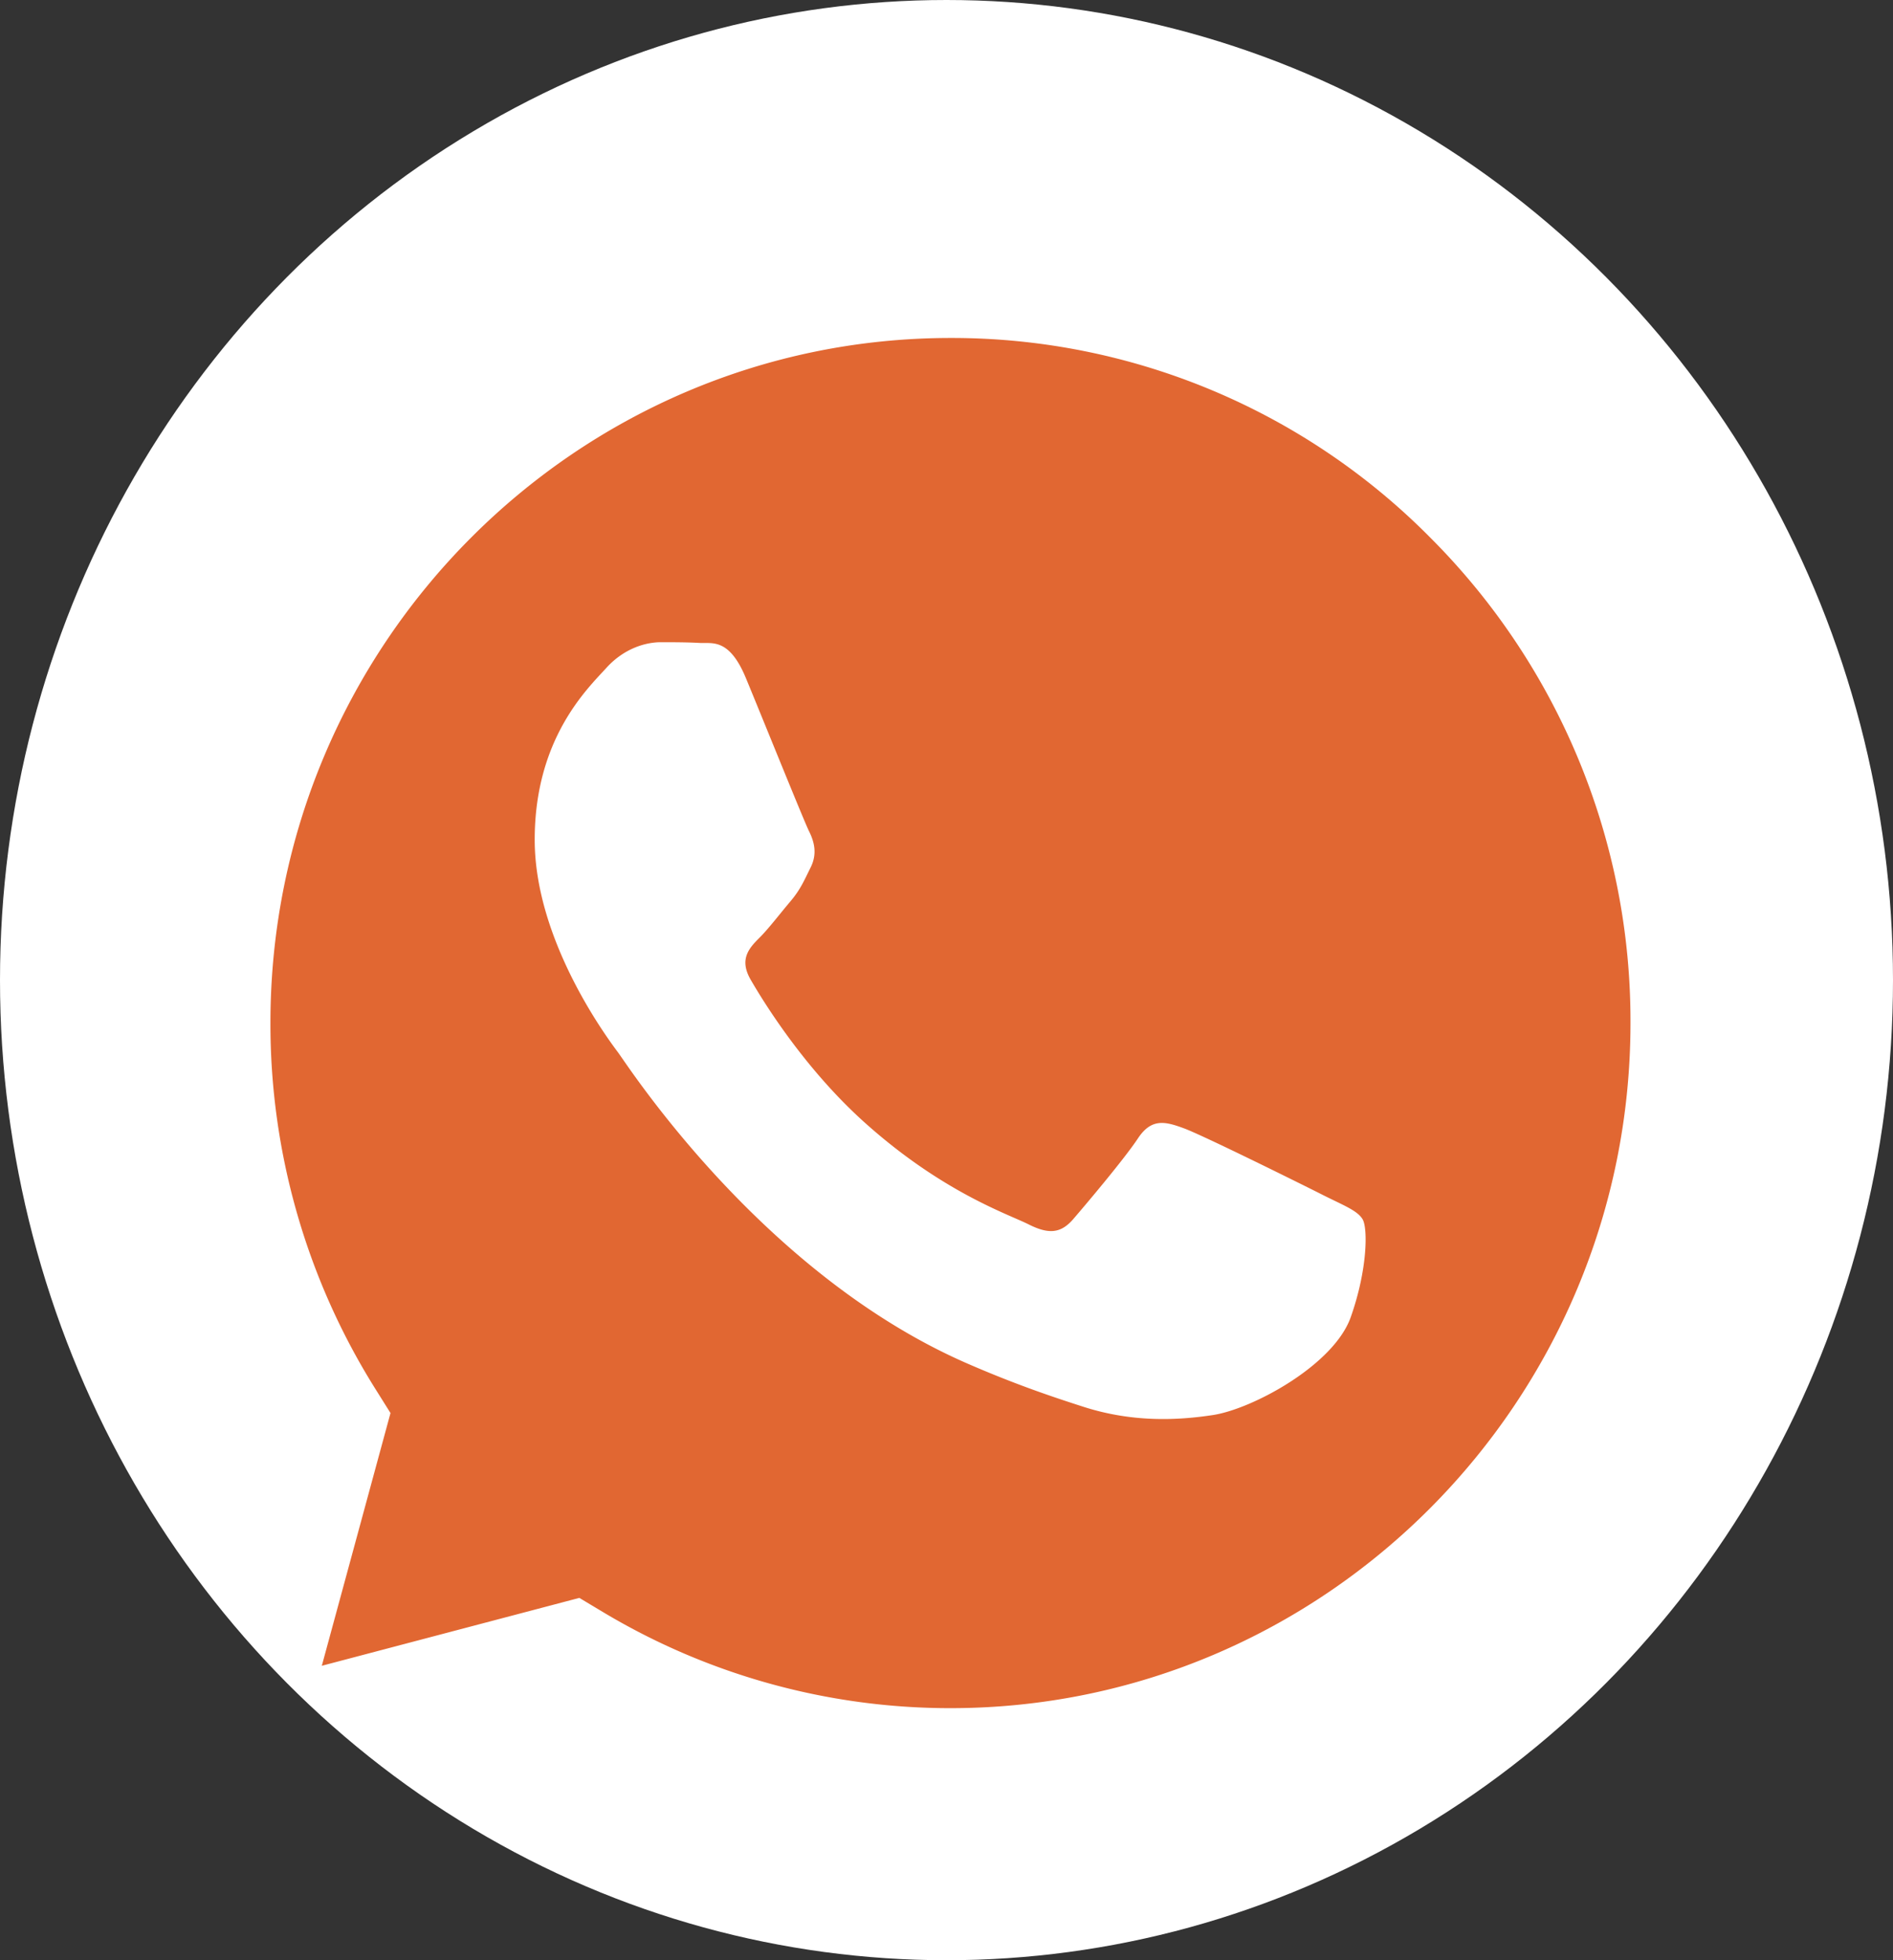
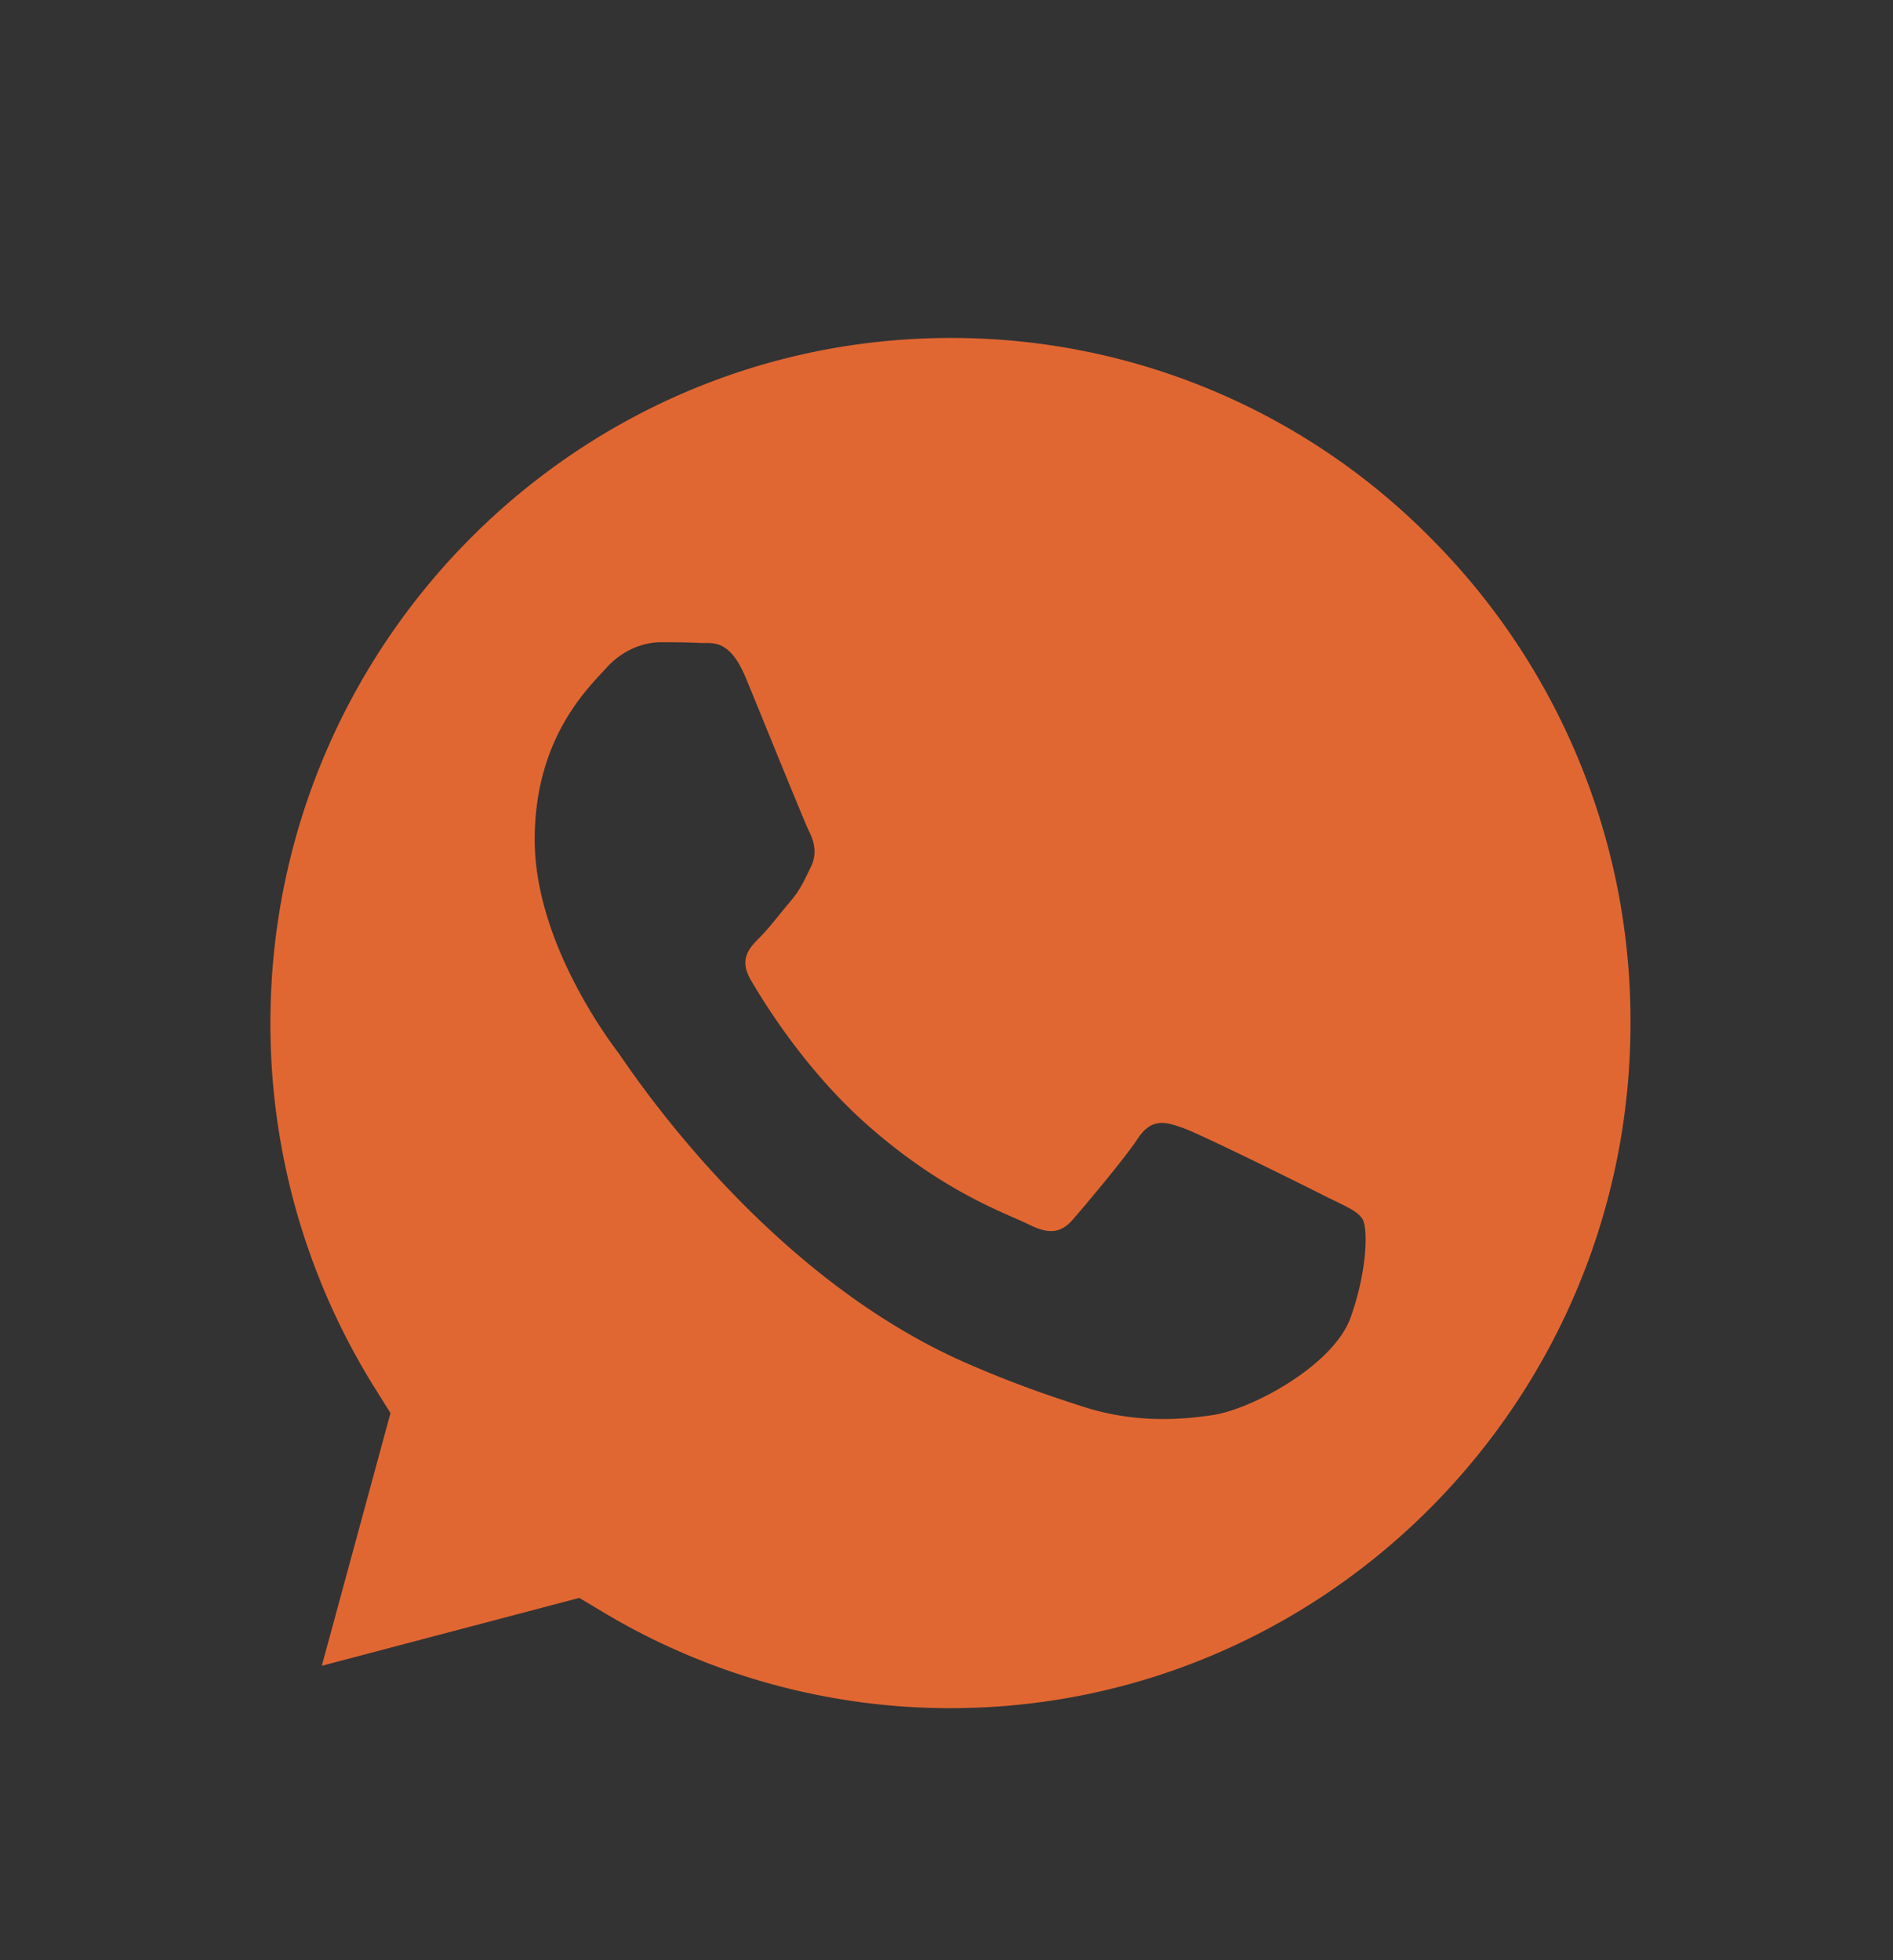
<svg xmlns="http://www.w3.org/2000/svg" width="28" height="29" fill="none">
  <rect width="100%" height="100%" fill="#333333" stroke="none" />
-   <ellipse cx="14" cy="14.5" rx="14" ry="14.5" fill="#fff" />
  <path fill-rule="evenodd" clip-rule="evenodd" d="M8.568 23.64 4.76 24.644l1.016-3.739-.24-.383A10.162 10.162 0 0 1 4 15.13C4.002 9.545 8.514 5 14.063 5a9.953 9.953 0 0 1 7.11 2.971 10.108 10.108 0 0 1 2.944 7.168c-.002 5.587-4.515 10.132-10.058 10.132h-.004a9.987 9.987 0 0 1-5.12-1.412l-.367-.22Zm11.587-5.601c-.075-.128-.277-.204-.58-.356-.302-.153-1.788-.89-2.065-.991-.277-.102-.48-.152-.68.152-.202.305-.782.991-.958 1.195-.177.203-.353.228-.655.076-.303-.153-1.277-.474-2.432-1.512-.899-.808-1.506-1.805-1.682-2.11-.176-.305-.019-.47.133-.622.136-.136.302-.355.453-.533.151-.178.202-.305.303-.508.1-.204.05-.381-.026-.534-.075-.152-.68-1.652-.932-2.261-.245-.594-.495-.514-.68-.523-.176-.01-.378-.011-.58-.011-.201 0-.53.076-.806.381-.277.305-1.059 1.042-1.059 2.541 0 1.5 1.084 2.948 1.235 3.15.151.204 2.132 3.28 5.166 4.6.721.314 1.284.501 1.723.642.725.231 1.384.199 1.905.12.581-.087 1.789-.736 2.041-1.448s.252-1.321.176-1.448Z" fill="#E16732" />
</svg>